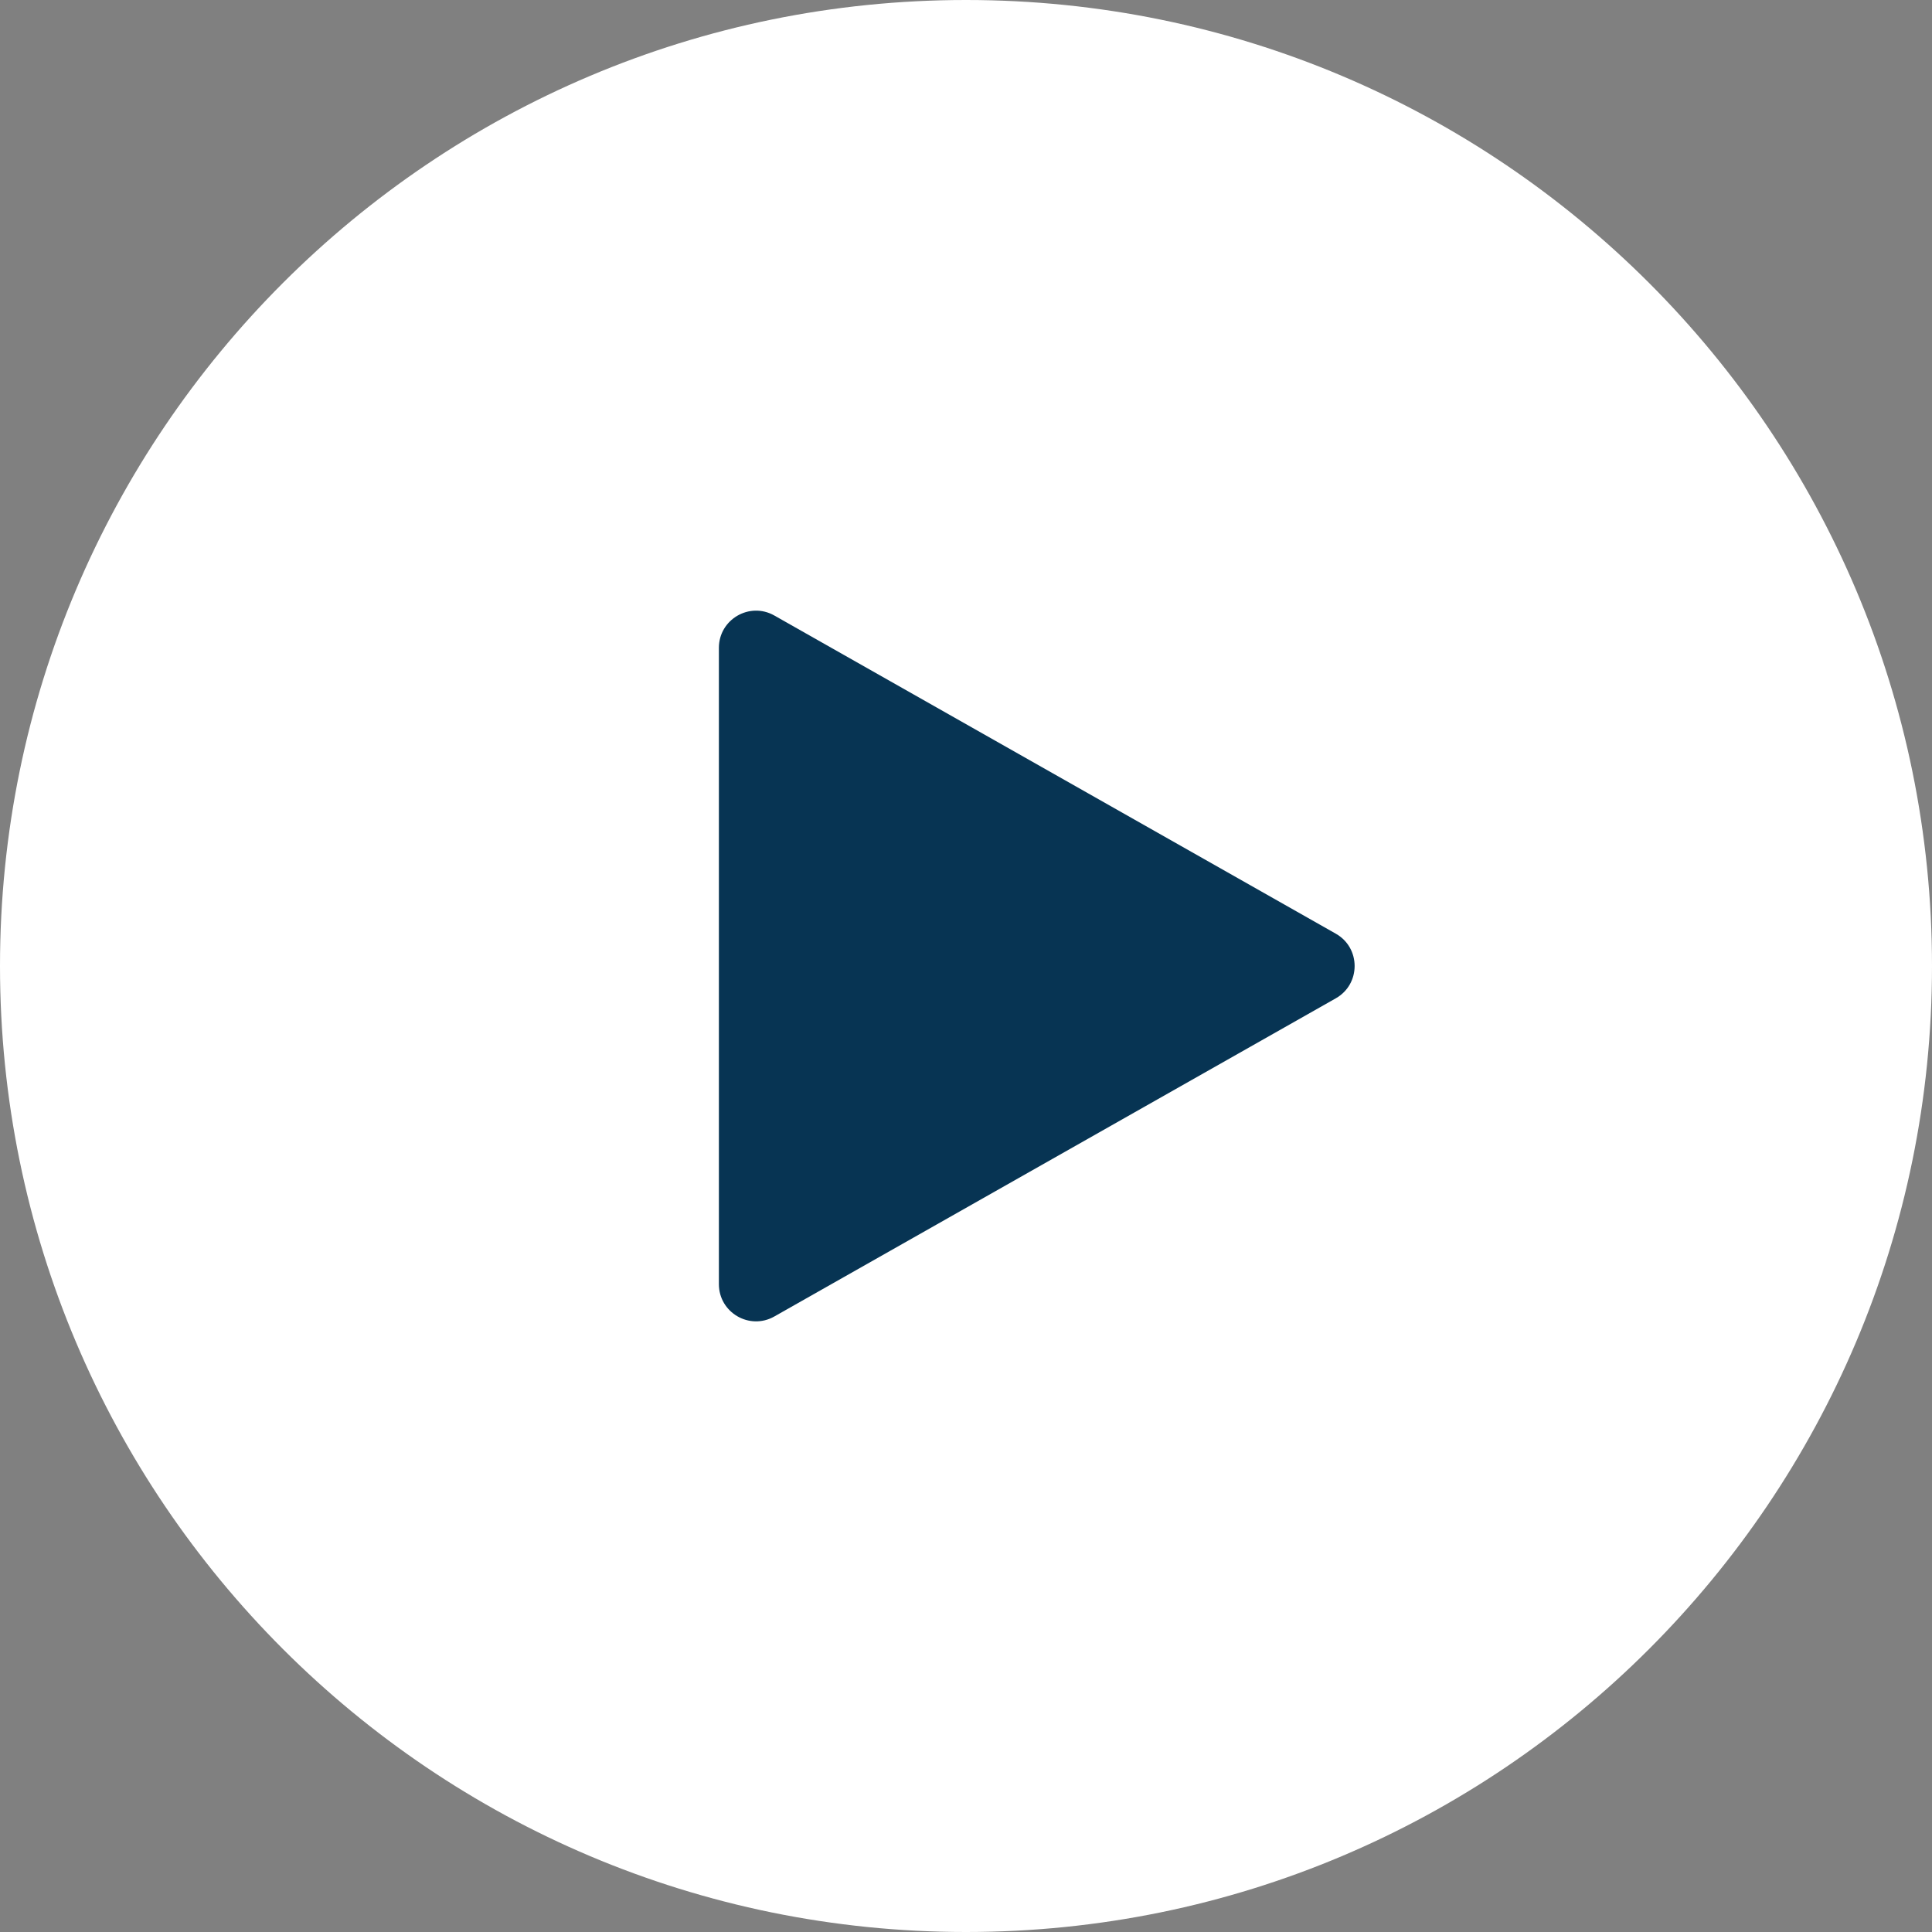
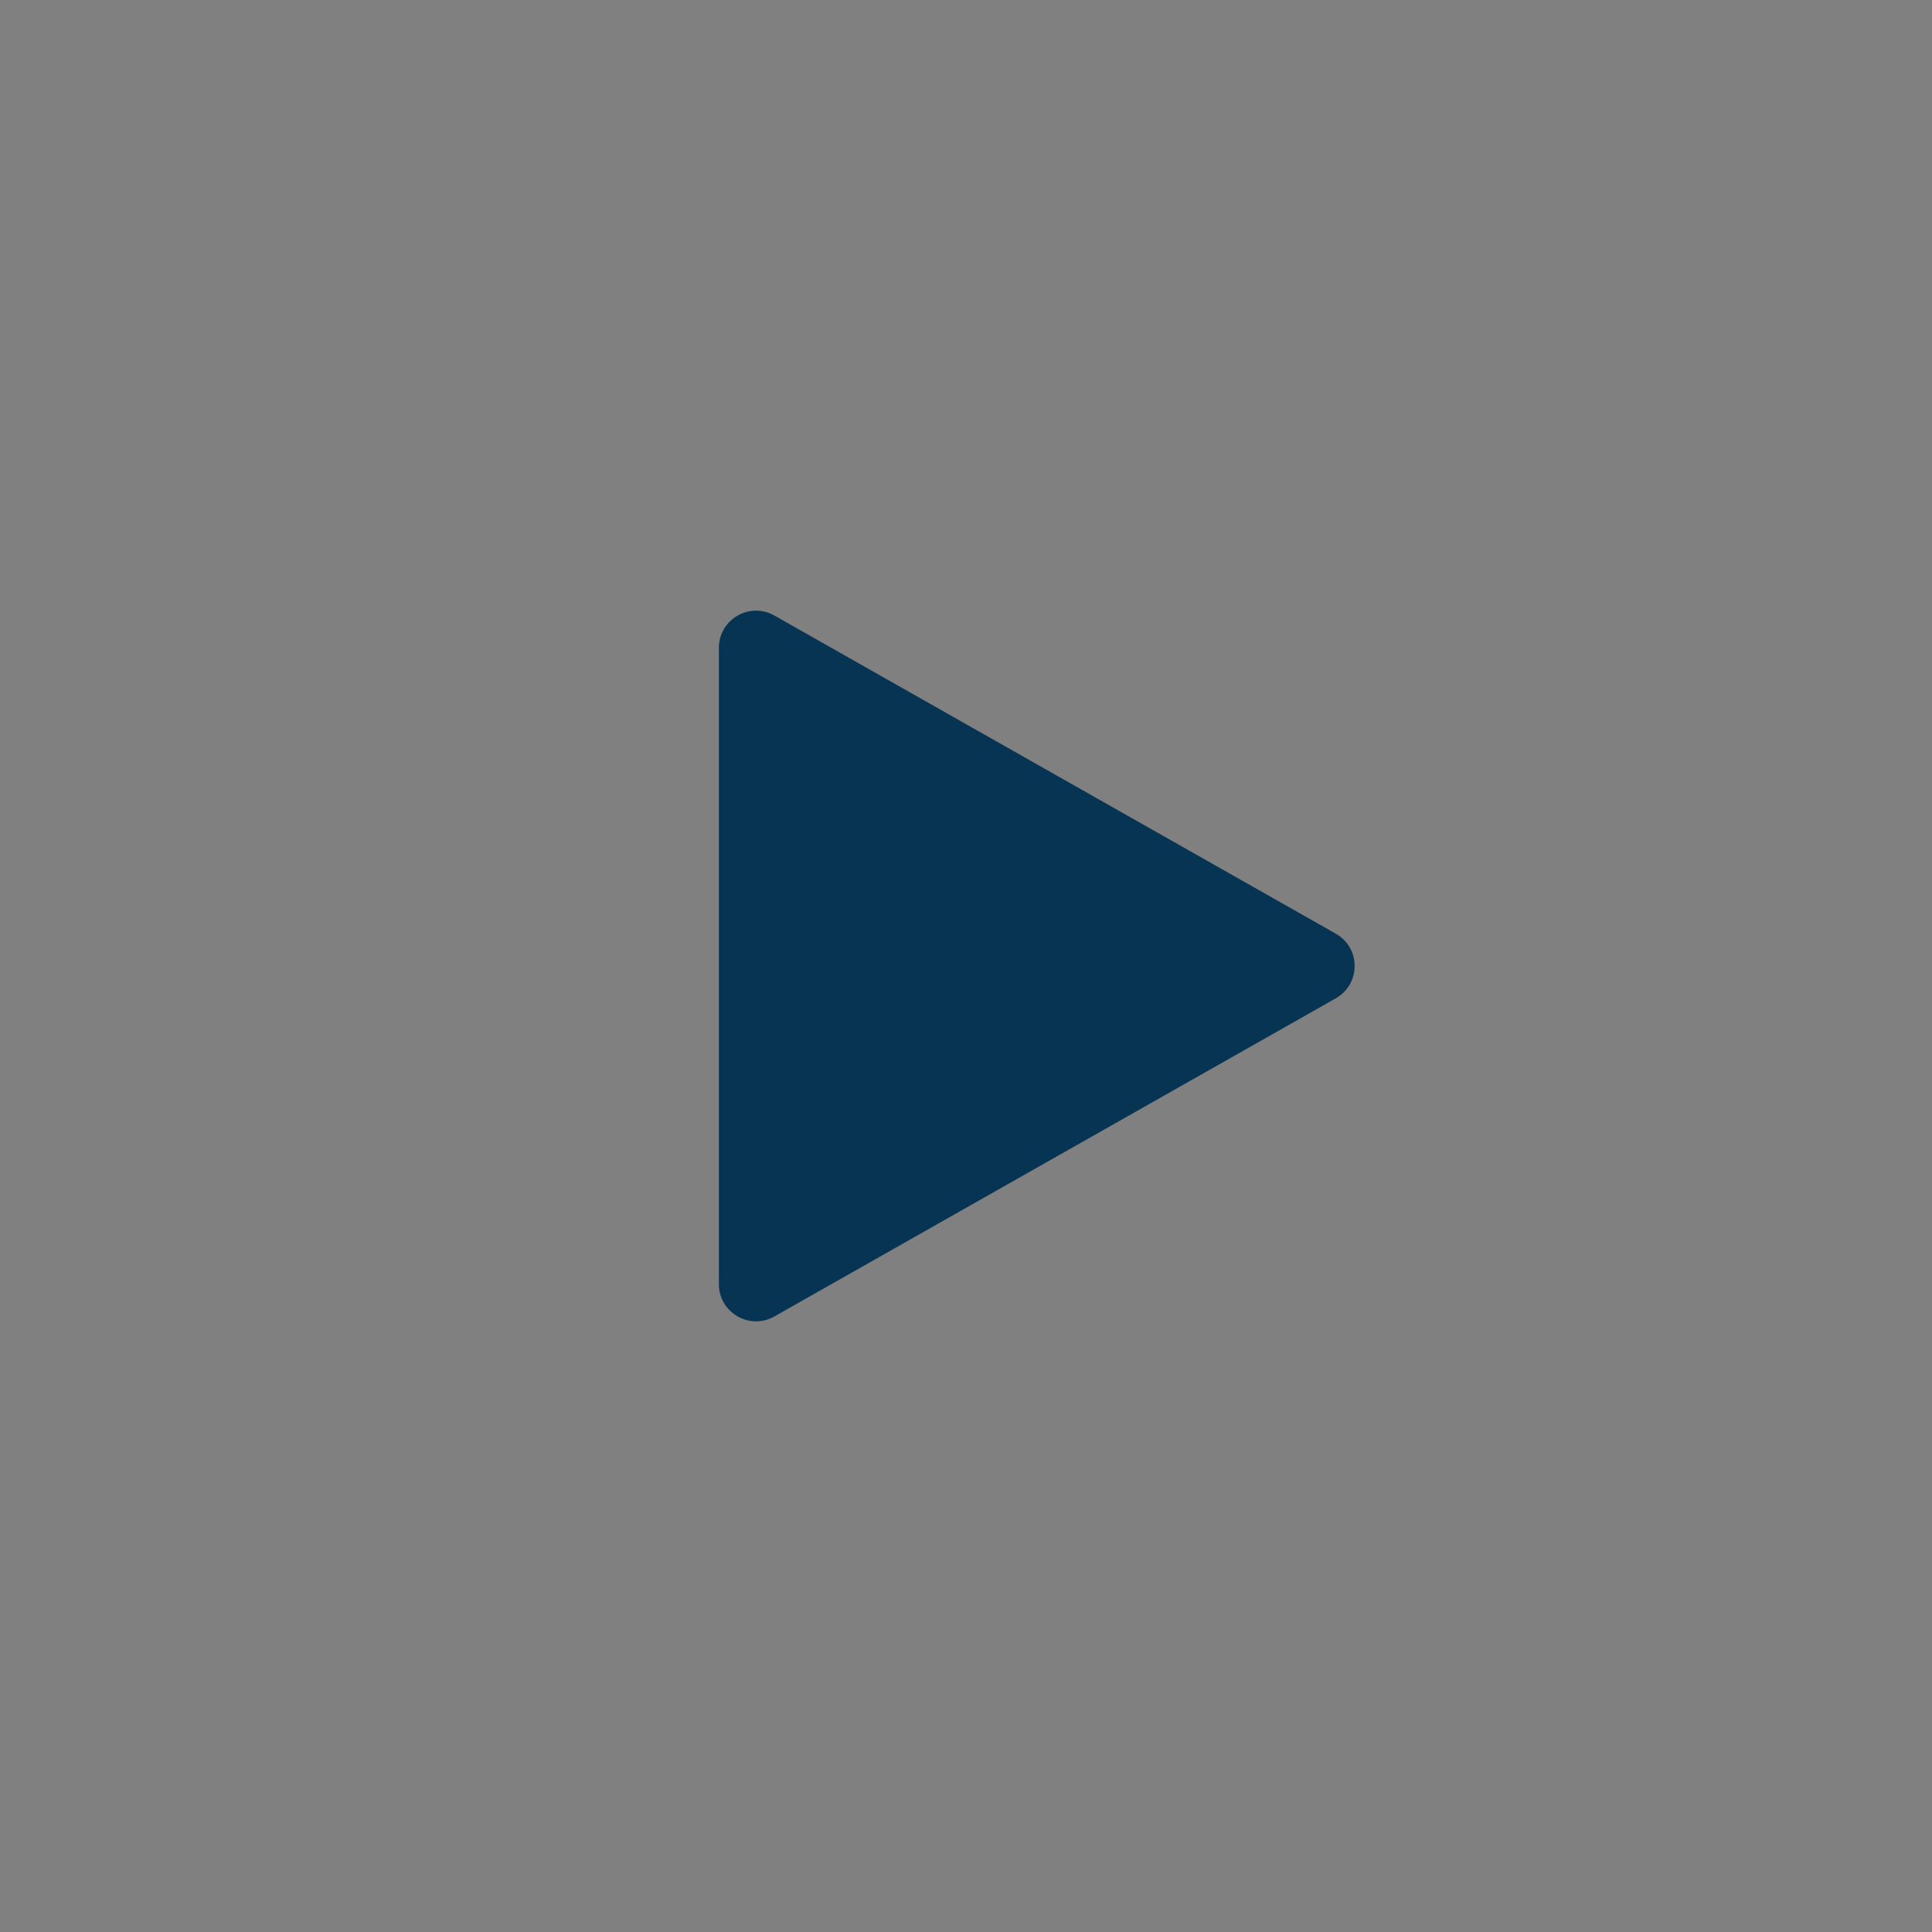
<svg xmlns="http://www.w3.org/2000/svg" width="52" height="52" viewBox="0 0 52 52" fill="none">
  <rect x="0" y="0" width="52" height="52" fill="#808080" stroke="none" />
-   <path d="M52 26C52 40.359 40.359 52 26 52C11.641 52 0 40.359 0 26C0 11.641 11.641 0 26 0C40.359 0 52 11.641 52 26Z" fill="url(#paint0_linear_77_45)" />
  <path d="M20.842 35.433C20.175 35.811 19.349 35.329 19.349 34.563V17.437C19.349 16.671 20.175 16.189 20.842 16.567L35.953 25.13C36.629 25.513 36.629 26.487 35.953 26.87L20.842 35.433Z" fill="#073453" />
  <defs>
    <linearGradient id="paint0_linear_77_45" x1="0" y1="0" x2="91.986" y2="38.404" gradientUnits="userSpaceOnUse">
      <stop stop-color="white" />
      <stop offset="1" stop-color="white" />
    </linearGradient>
  </defs>
</svg>